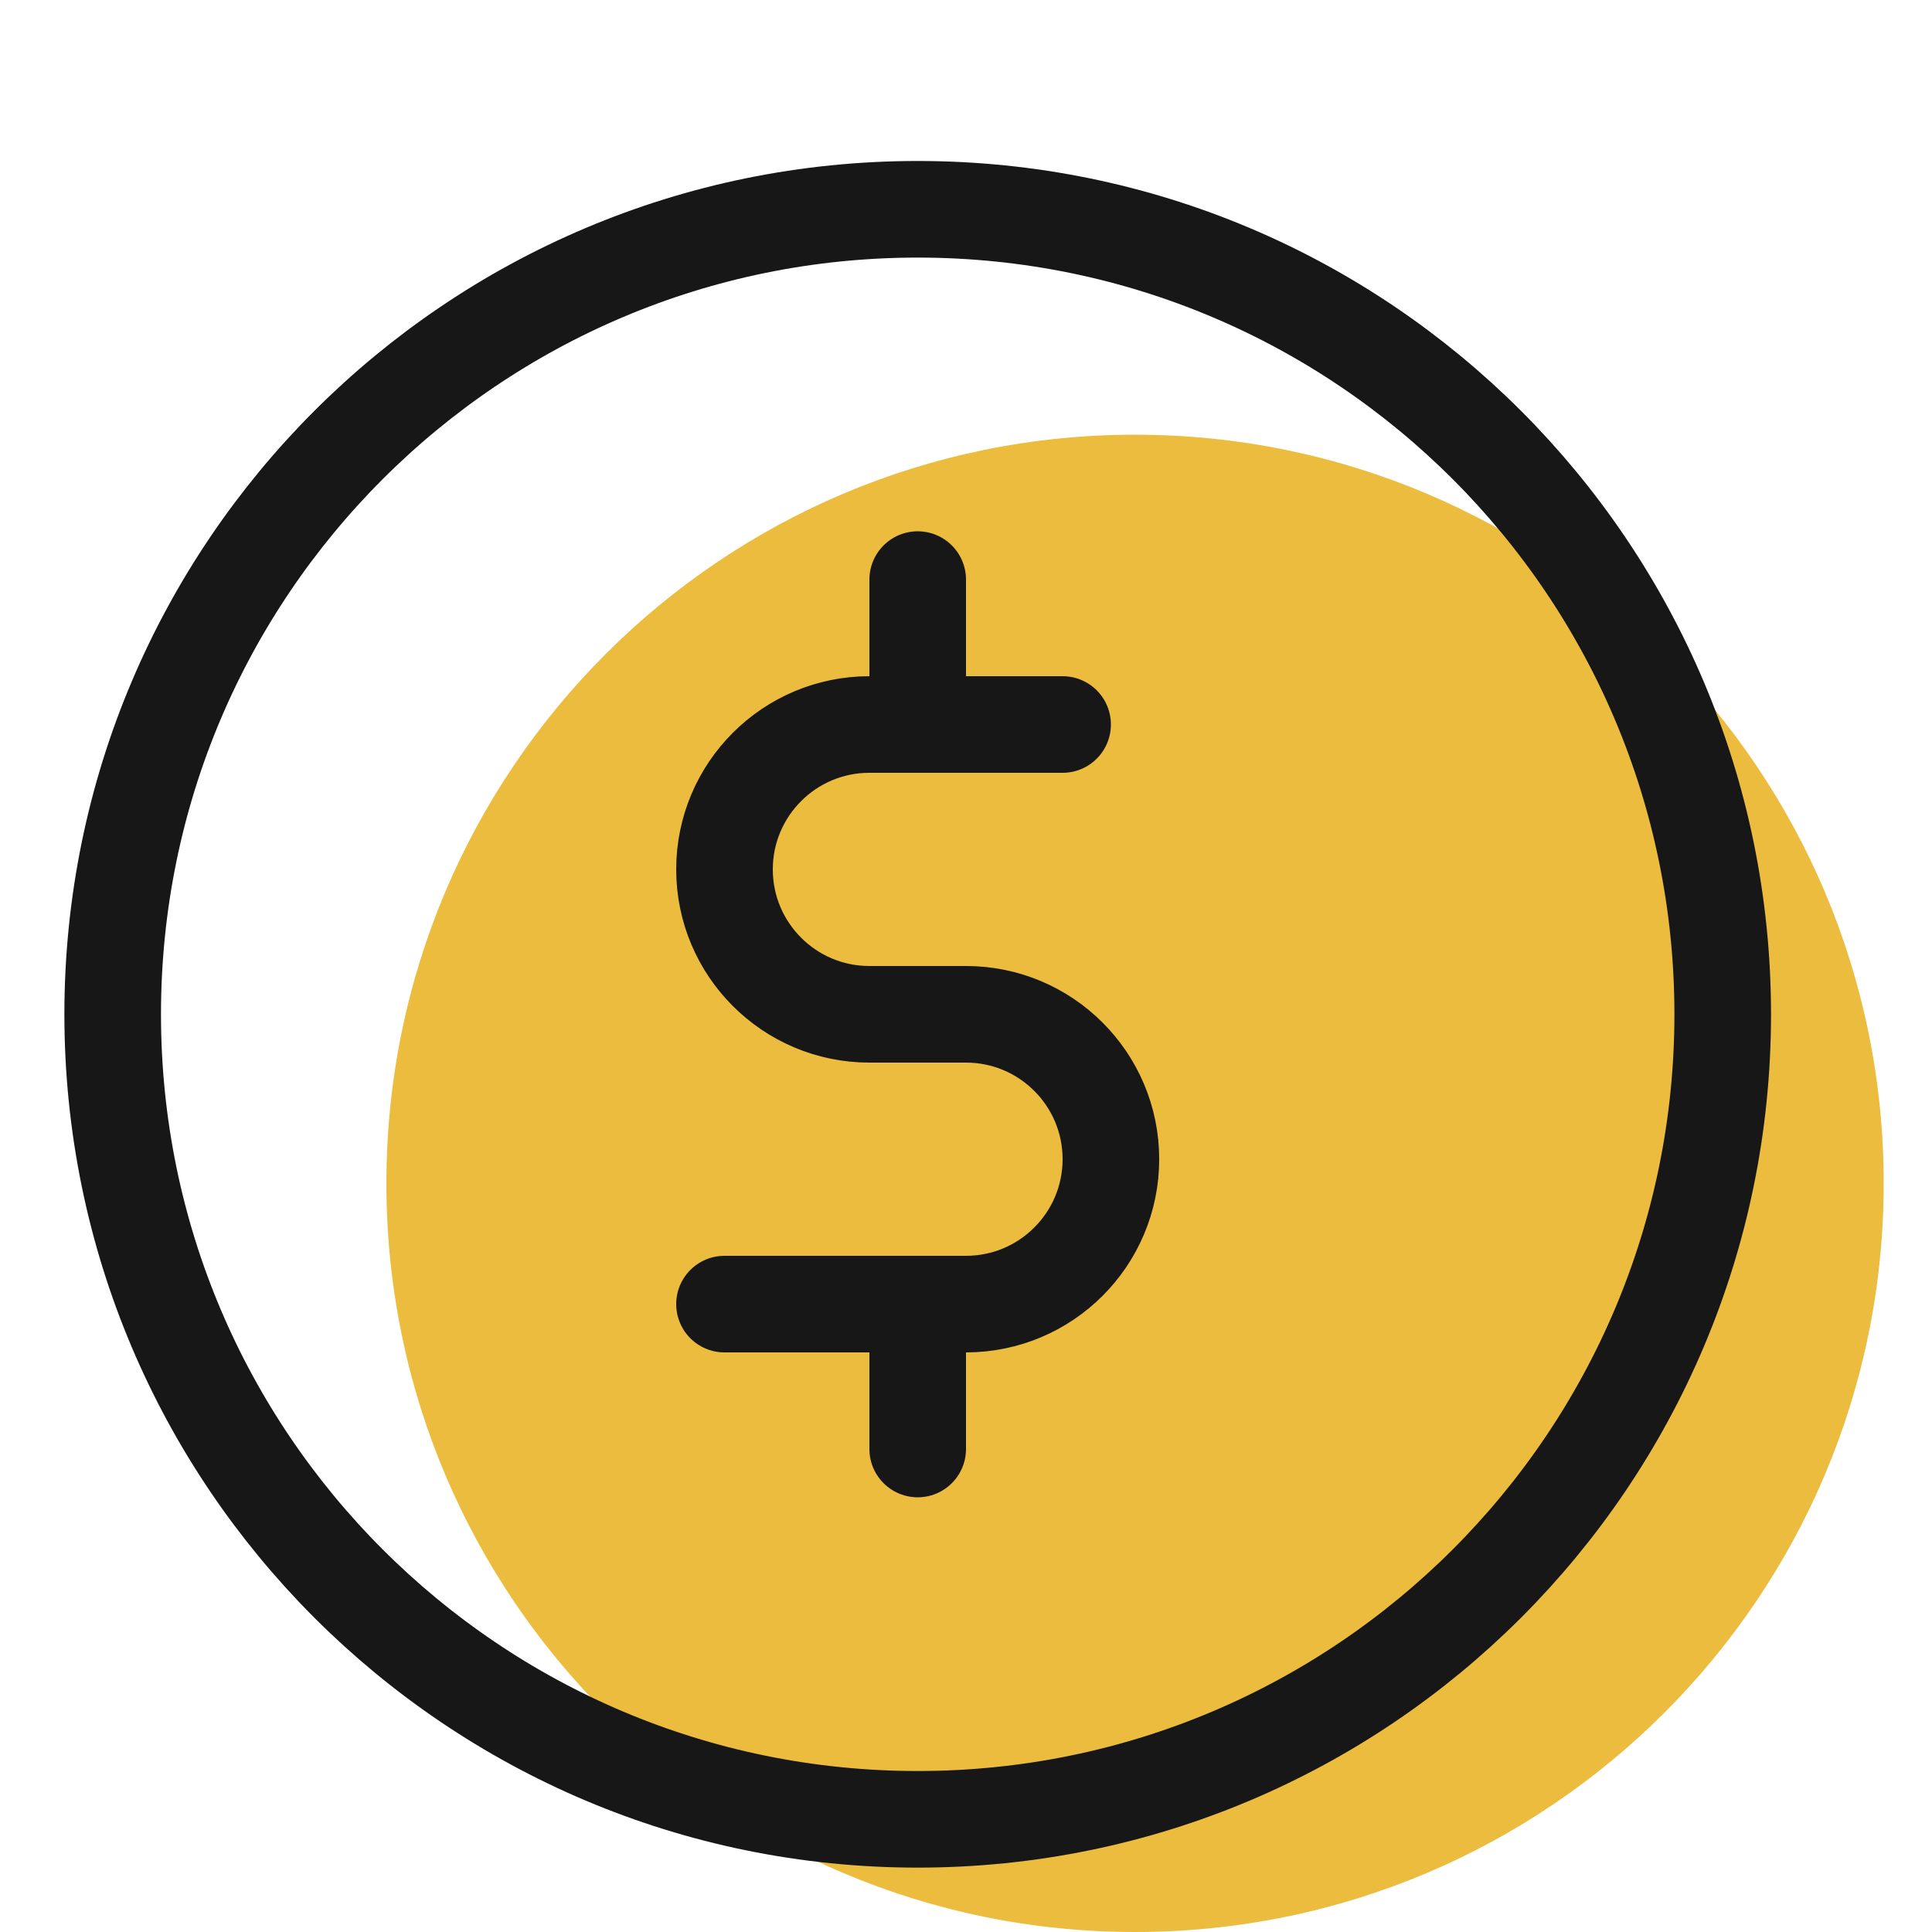
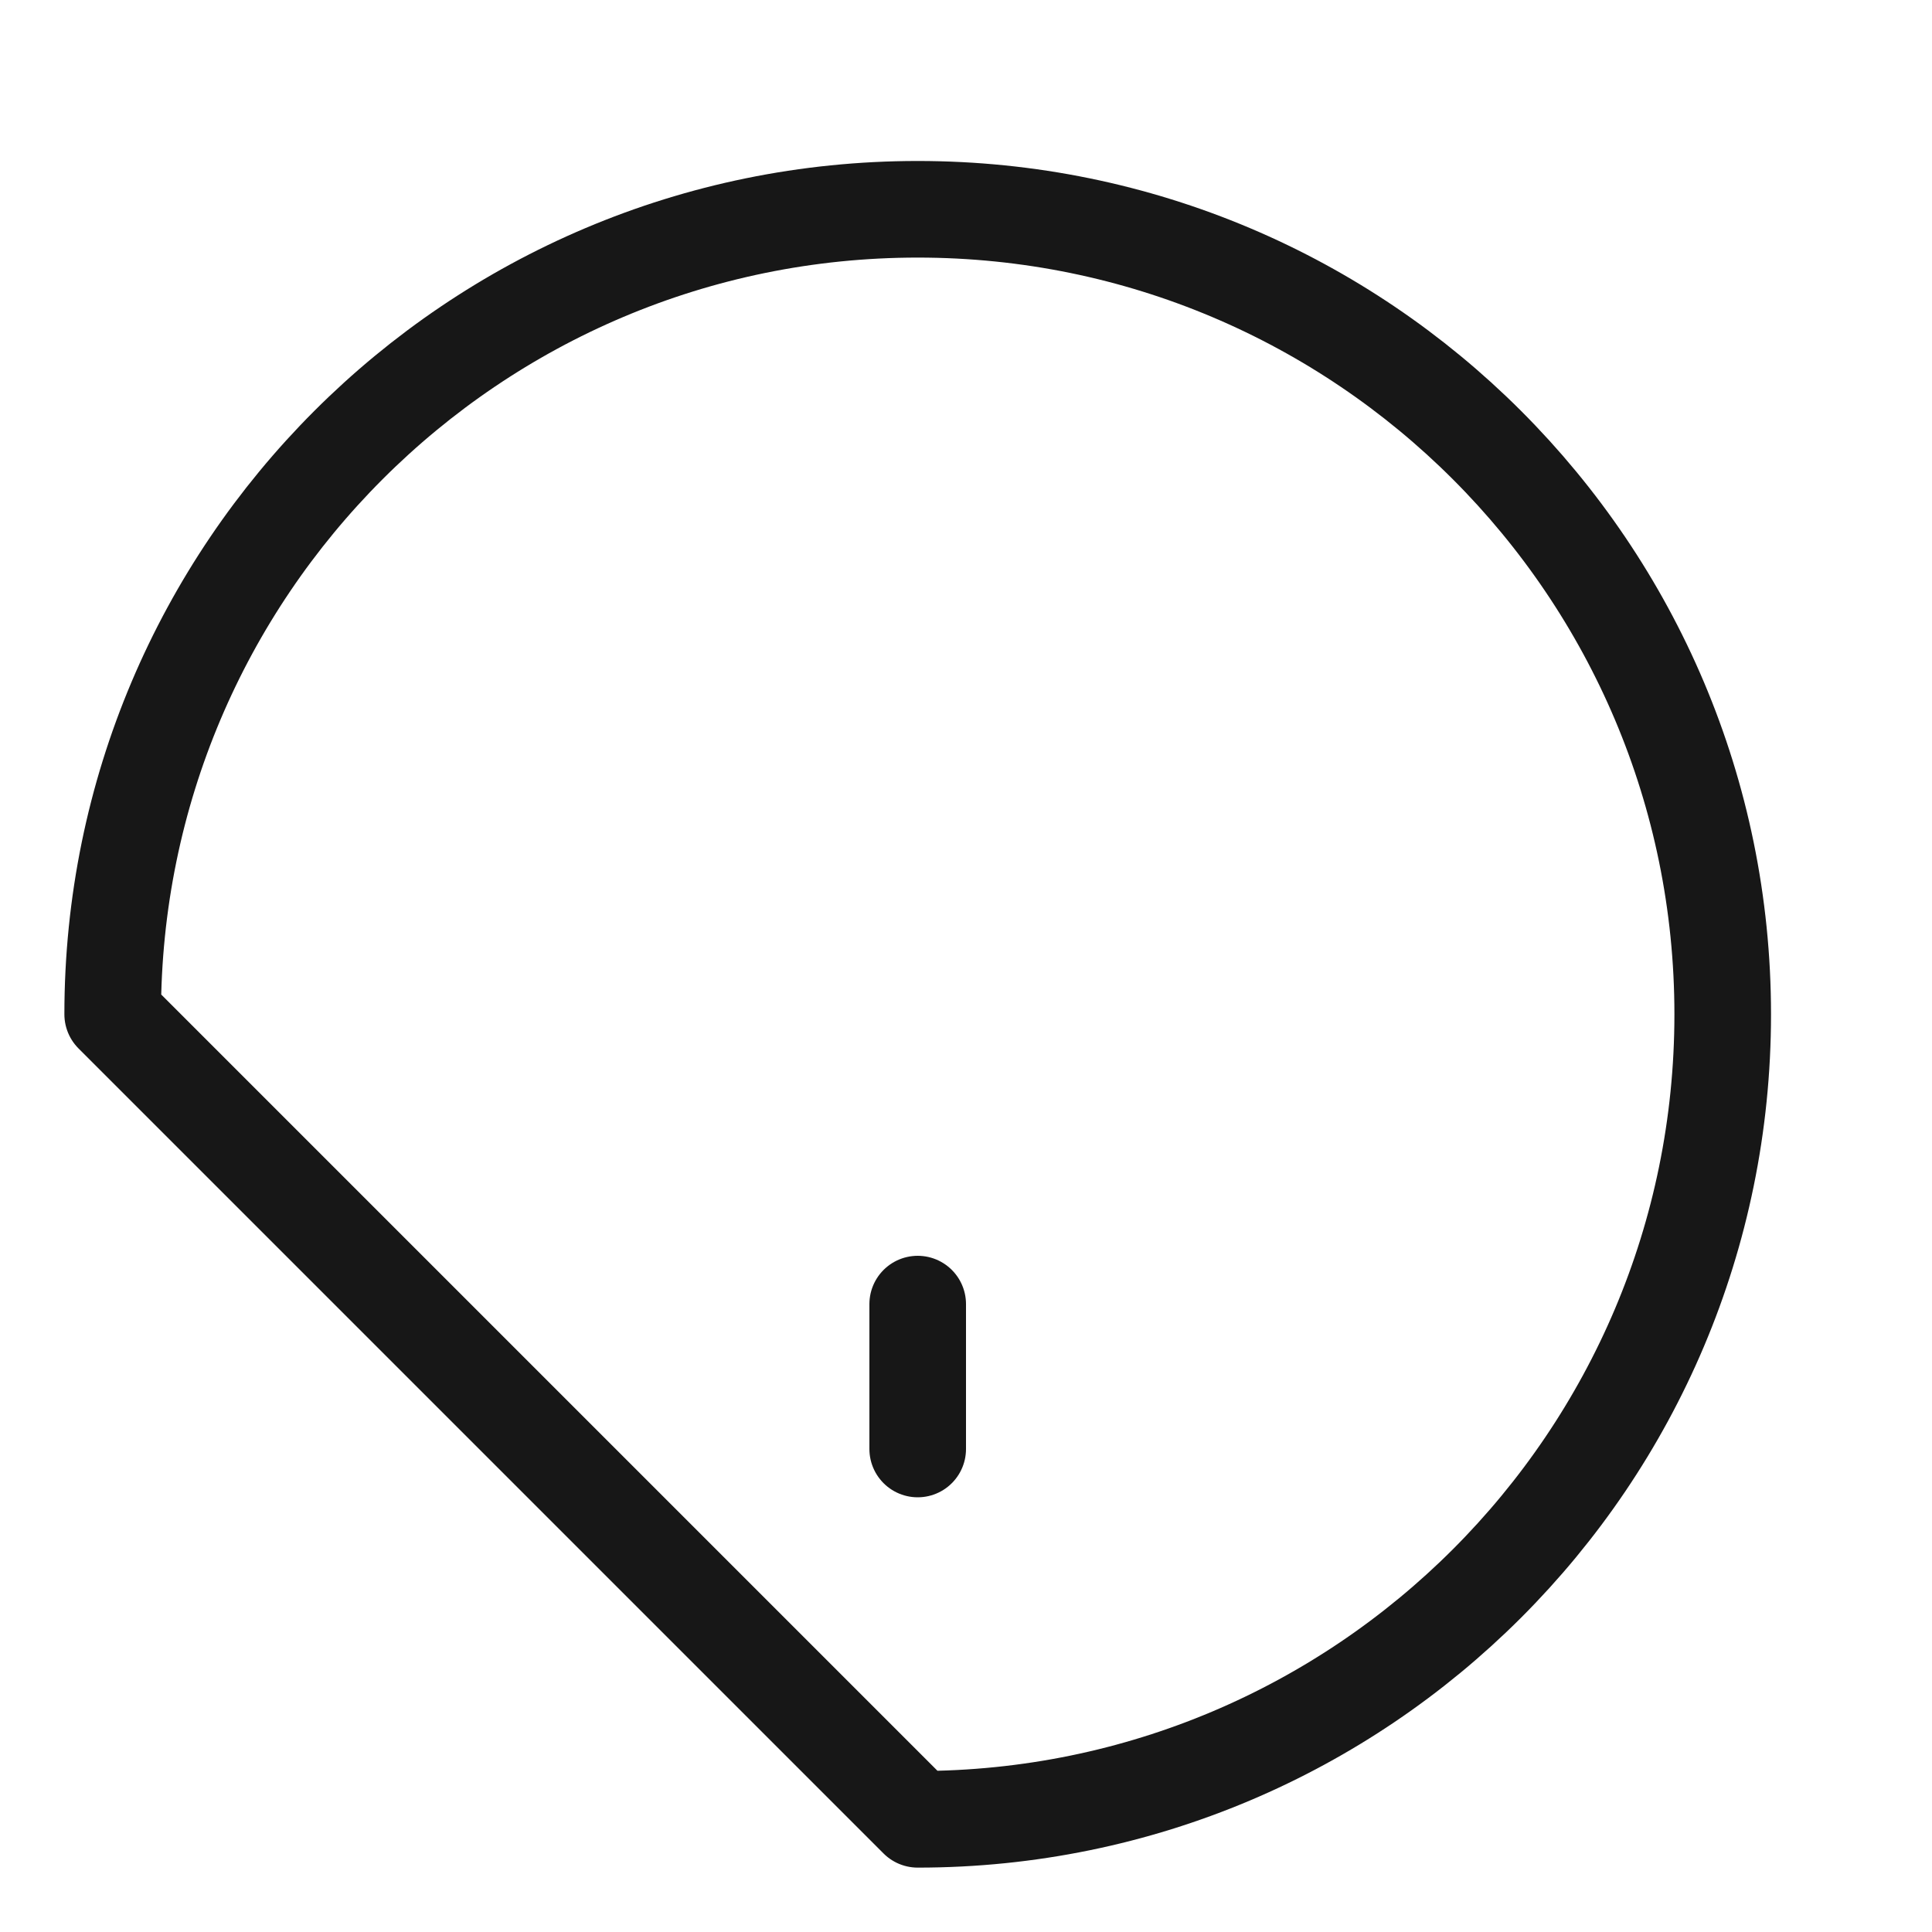
<svg xmlns="http://www.w3.org/2000/svg" width="40" height="40" viewBox="0 0 40 40" fill="none">
-   <path d="M23.5 40C32.06 40 39 33.06 39 24.5C39 15.94 32.06 9 23.5 9C14.94 9 8 15.94 8 24.5C8 33.06 14.94 40 23.5 40Z" fill="#ECBC3E" />
-   <path d="M19 15V12" stroke="#171717" stroke-width="2" stroke-miterlimit="10" stroke-linecap="round" stroke-linejoin="round" />
  <path d="M19 30V27" stroke="#171717" stroke-width="2" stroke-miterlimit="10" stroke-linecap="round" stroke-linejoin="round" />
-   <path d="M22 15H18C16.344 15 15 16.344 15 18C15 19.656 16.344 21 18 21H20C21.656 21 23 22.344 23 24C23 25.656 21.656 27 20 27H15" stroke="#171717" stroke-width="2" stroke-miterlimit="10" stroke-linecap="round" stroke-linejoin="round" />
-   <path d="M19 37.667C28.205 37.667 35.667 30.205 35.667 21C35.667 11.795 28.205 4.333 19 4.333C9.795 4.333 2.333 11.795 2.333 21C2.333 30.205 9.795 37.667 19 37.667Z" stroke="#171717" stroke-width="2" stroke-miterlimit="10" stroke-linecap="round" stroke-linejoin="round" />
+   <path d="M19 37.667C28.205 37.667 35.667 30.205 35.667 21C35.667 11.795 28.205 4.333 19 4.333C9.795 4.333 2.333 11.795 2.333 21Z" stroke="#171717" stroke-width="2" stroke-miterlimit="10" stroke-linecap="round" stroke-linejoin="round" />
</svg>